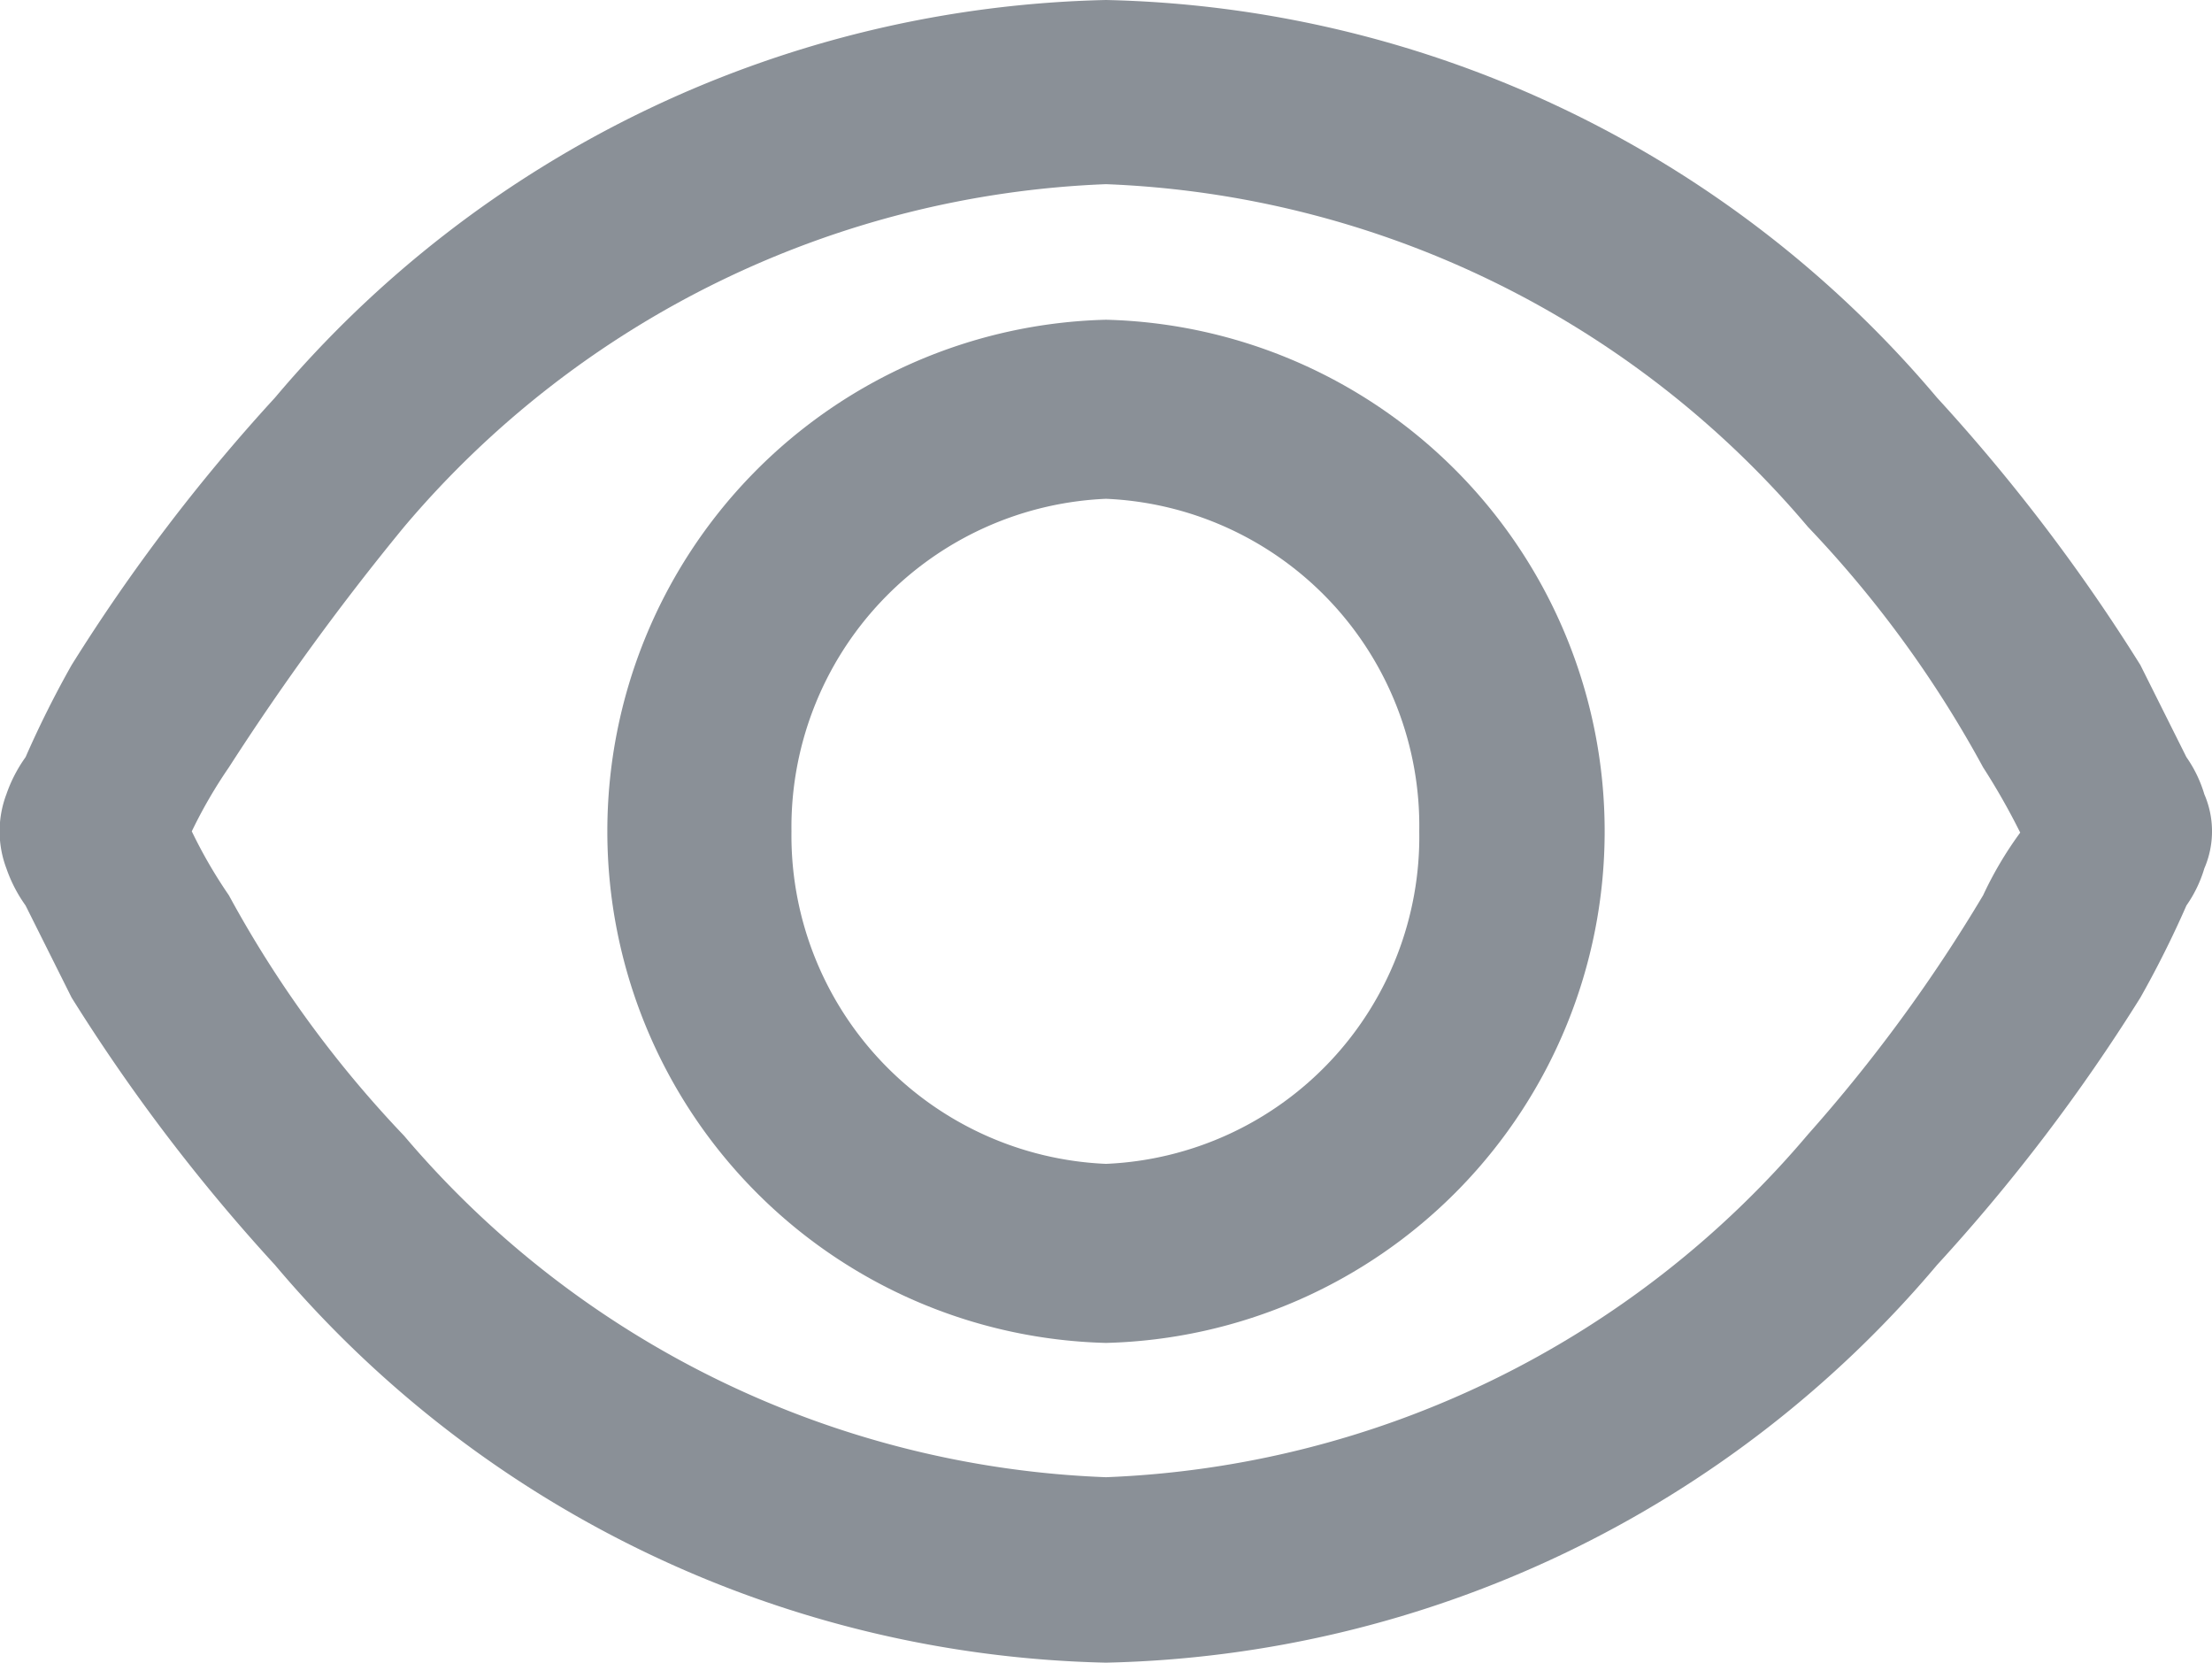
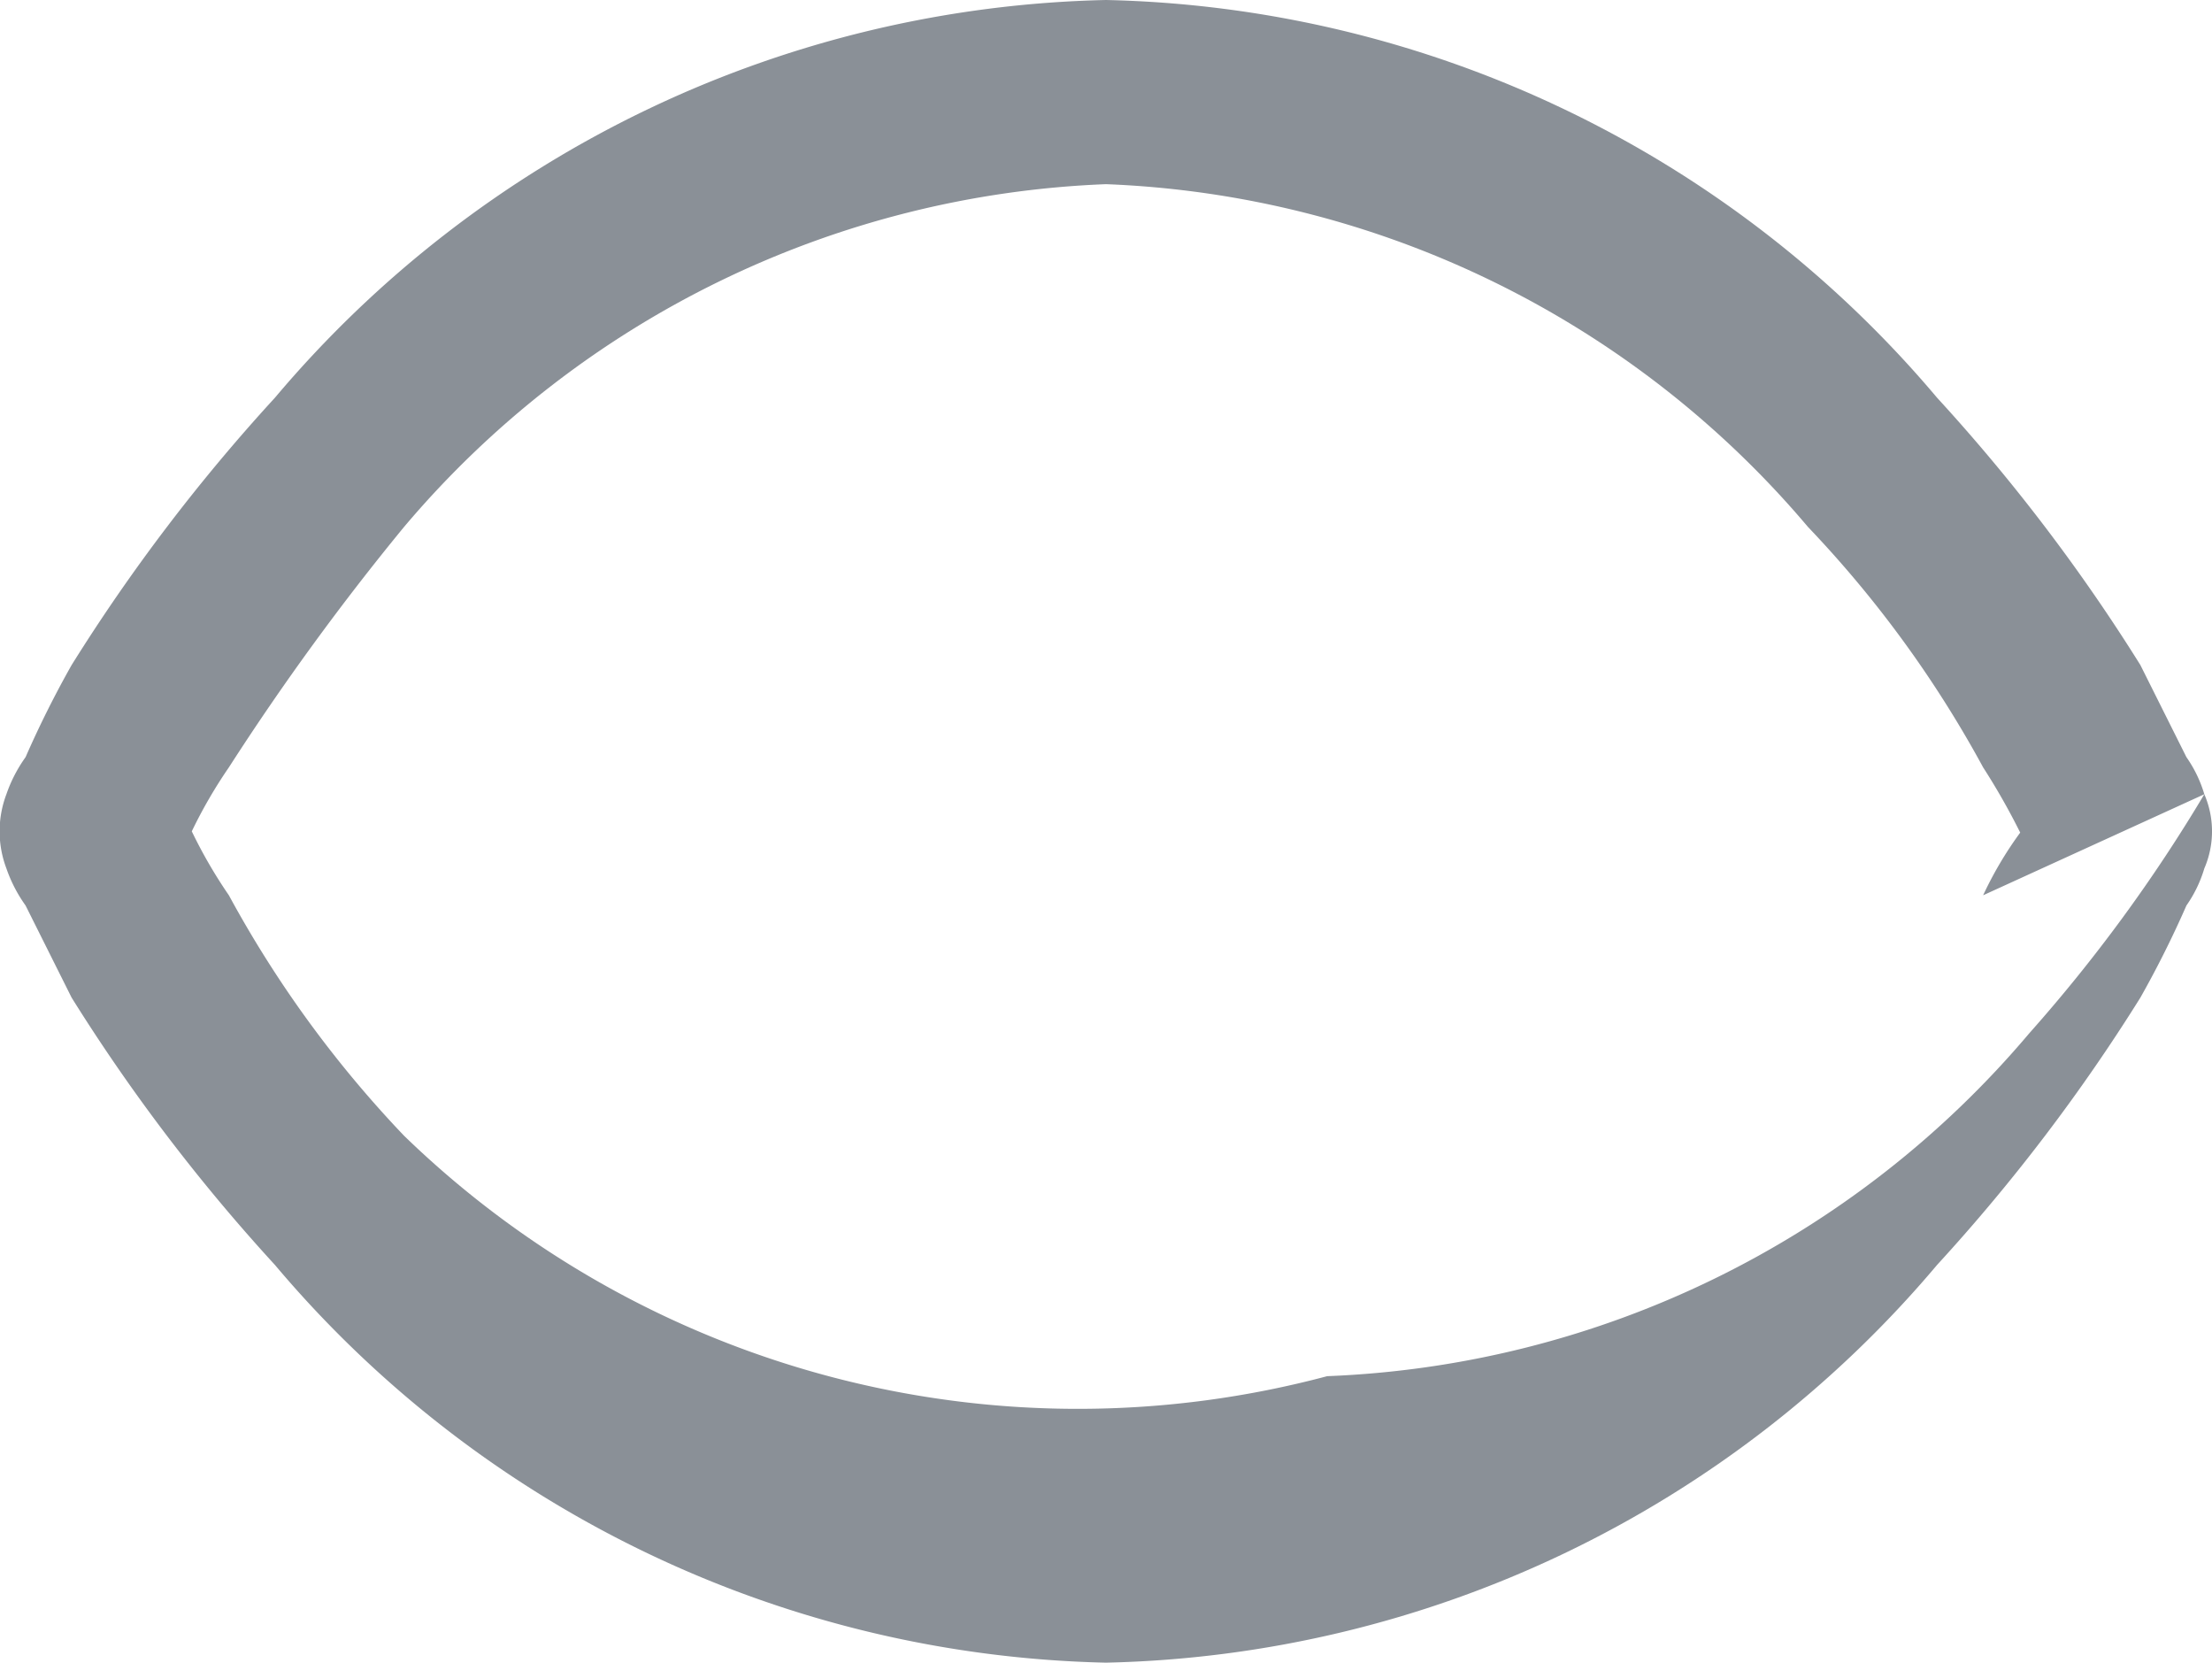
<svg xmlns="http://www.w3.org/2000/svg" id="图层_1" data-name="图层 1" viewBox="0 0 17.3 13">
  <defs>
    <style>.cls-1{fill:#8a9097;}</style>
  </defs>
-   <path class="cls-1" d="M17.24,6.21a1,1,0,0,0-.14-.29l-.36-.72a14.28,14.28,0,0,0-1.59-2.09A8.75,8.75,0,0,0,8.65,0a8.75,8.75,0,0,0-6.5,3.11A14.28,14.28,0,0,0,.56,5.2a8,8,0,0,0-.36.72,1.13,1.13,0,0,0-.15.29.82.82,0,0,0,0,.58,1.13,1.13,0,0,0,.15.29l.36.72A14.28,14.28,0,0,0,2.15,9.89,8.75,8.75,0,0,0,8.65,13a8.75,8.75,0,0,0,6.5-3.11A14.28,14.28,0,0,0,16.74,7.8a8,8,0,0,0,.36-.72,1,1,0,0,0,.14-.29.73.73,0,0,0,0-.58ZM15.51,7a12.25,12.25,0,0,1-1.37,1.87,7.57,7.57,0,0,1-5.49,2.68A7.57,7.57,0,0,1,3.16,8.88,8.81,8.81,0,0,1,1.79,7,3.76,3.76,0,0,1,1.5,6.5,3.76,3.76,0,0,1,1.79,6,20.05,20.05,0,0,1,3.16,4.12,7.57,7.57,0,0,1,8.65,1.44a7.57,7.57,0,0,1,5.49,2.68A8.81,8.81,0,0,1,15.51,6a5.29,5.29,0,0,1,.29.51A2.89,2.89,0,0,0,15.51,7Z" />
-   <path class="cls-1" d="M8.65,3.9A2.57,2.57,0,0,0,6.19,6.5,2.57,2.57,0,0,0,8.65,9.1,2.56,2.56,0,0,0,11.1,6.5,2.56,2.56,0,0,0,8.65,3.9ZM4.75,6.5a4,4,0,0,1,3.9-4,4,4,0,0,1,3.9,4,4,4,0,0,1-3.9,4A4,4,0,0,1,4.75,6.5Z" />
+   <path class="cls-1" d="M17.24,6.21a1,1,0,0,0-.14-.29l-.36-.72a14.28,14.28,0,0,0-1.59-2.09A8.75,8.75,0,0,0,8.65,0a8.75,8.75,0,0,0-6.5,3.11A14.28,14.28,0,0,0,.56,5.2a8,8,0,0,0-.36.72,1.13,1.13,0,0,0-.15.29.82.82,0,0,0,0,.58,1.13,1.13,0,0,0,.15.29l.36.72A14.28,14.28,0,0,0,2.15,9.89,8.75,8.75,0,0,0,8.65,13a8.75,8.75,0,0,0,6.5-3.11A14.28,14.28,0,0,0,16.74,7.8a8,8,0,0,0,.36-.72,1,1,0,0,0,.14-.29.73.73,0,0,0,0-.58Za12.25,12.25,0,0,1-1.37,1.87,7.57,7.57,0,0,1-5.49,2.68A7.57,7.57,0,0,1,3.16,8.88,8.81,8.81,0,0,1,1.79,7,3.76,3.76,0,0,1,1.5,6.5,3.76,3.76,0,0,1,1.79,6,20.05,20.05,0,0,1,3.16,4.12,7.57,7.57,0,0,1,8.65,1.44a7.57,7.57,0,0,1,5.49,2.68A8.81,8.81,0,0,1,15.51,6a5.29,5.29,0,0,1,.29.51A2.89,2.89,0,0,0,15.51,7Z" />
</svg>